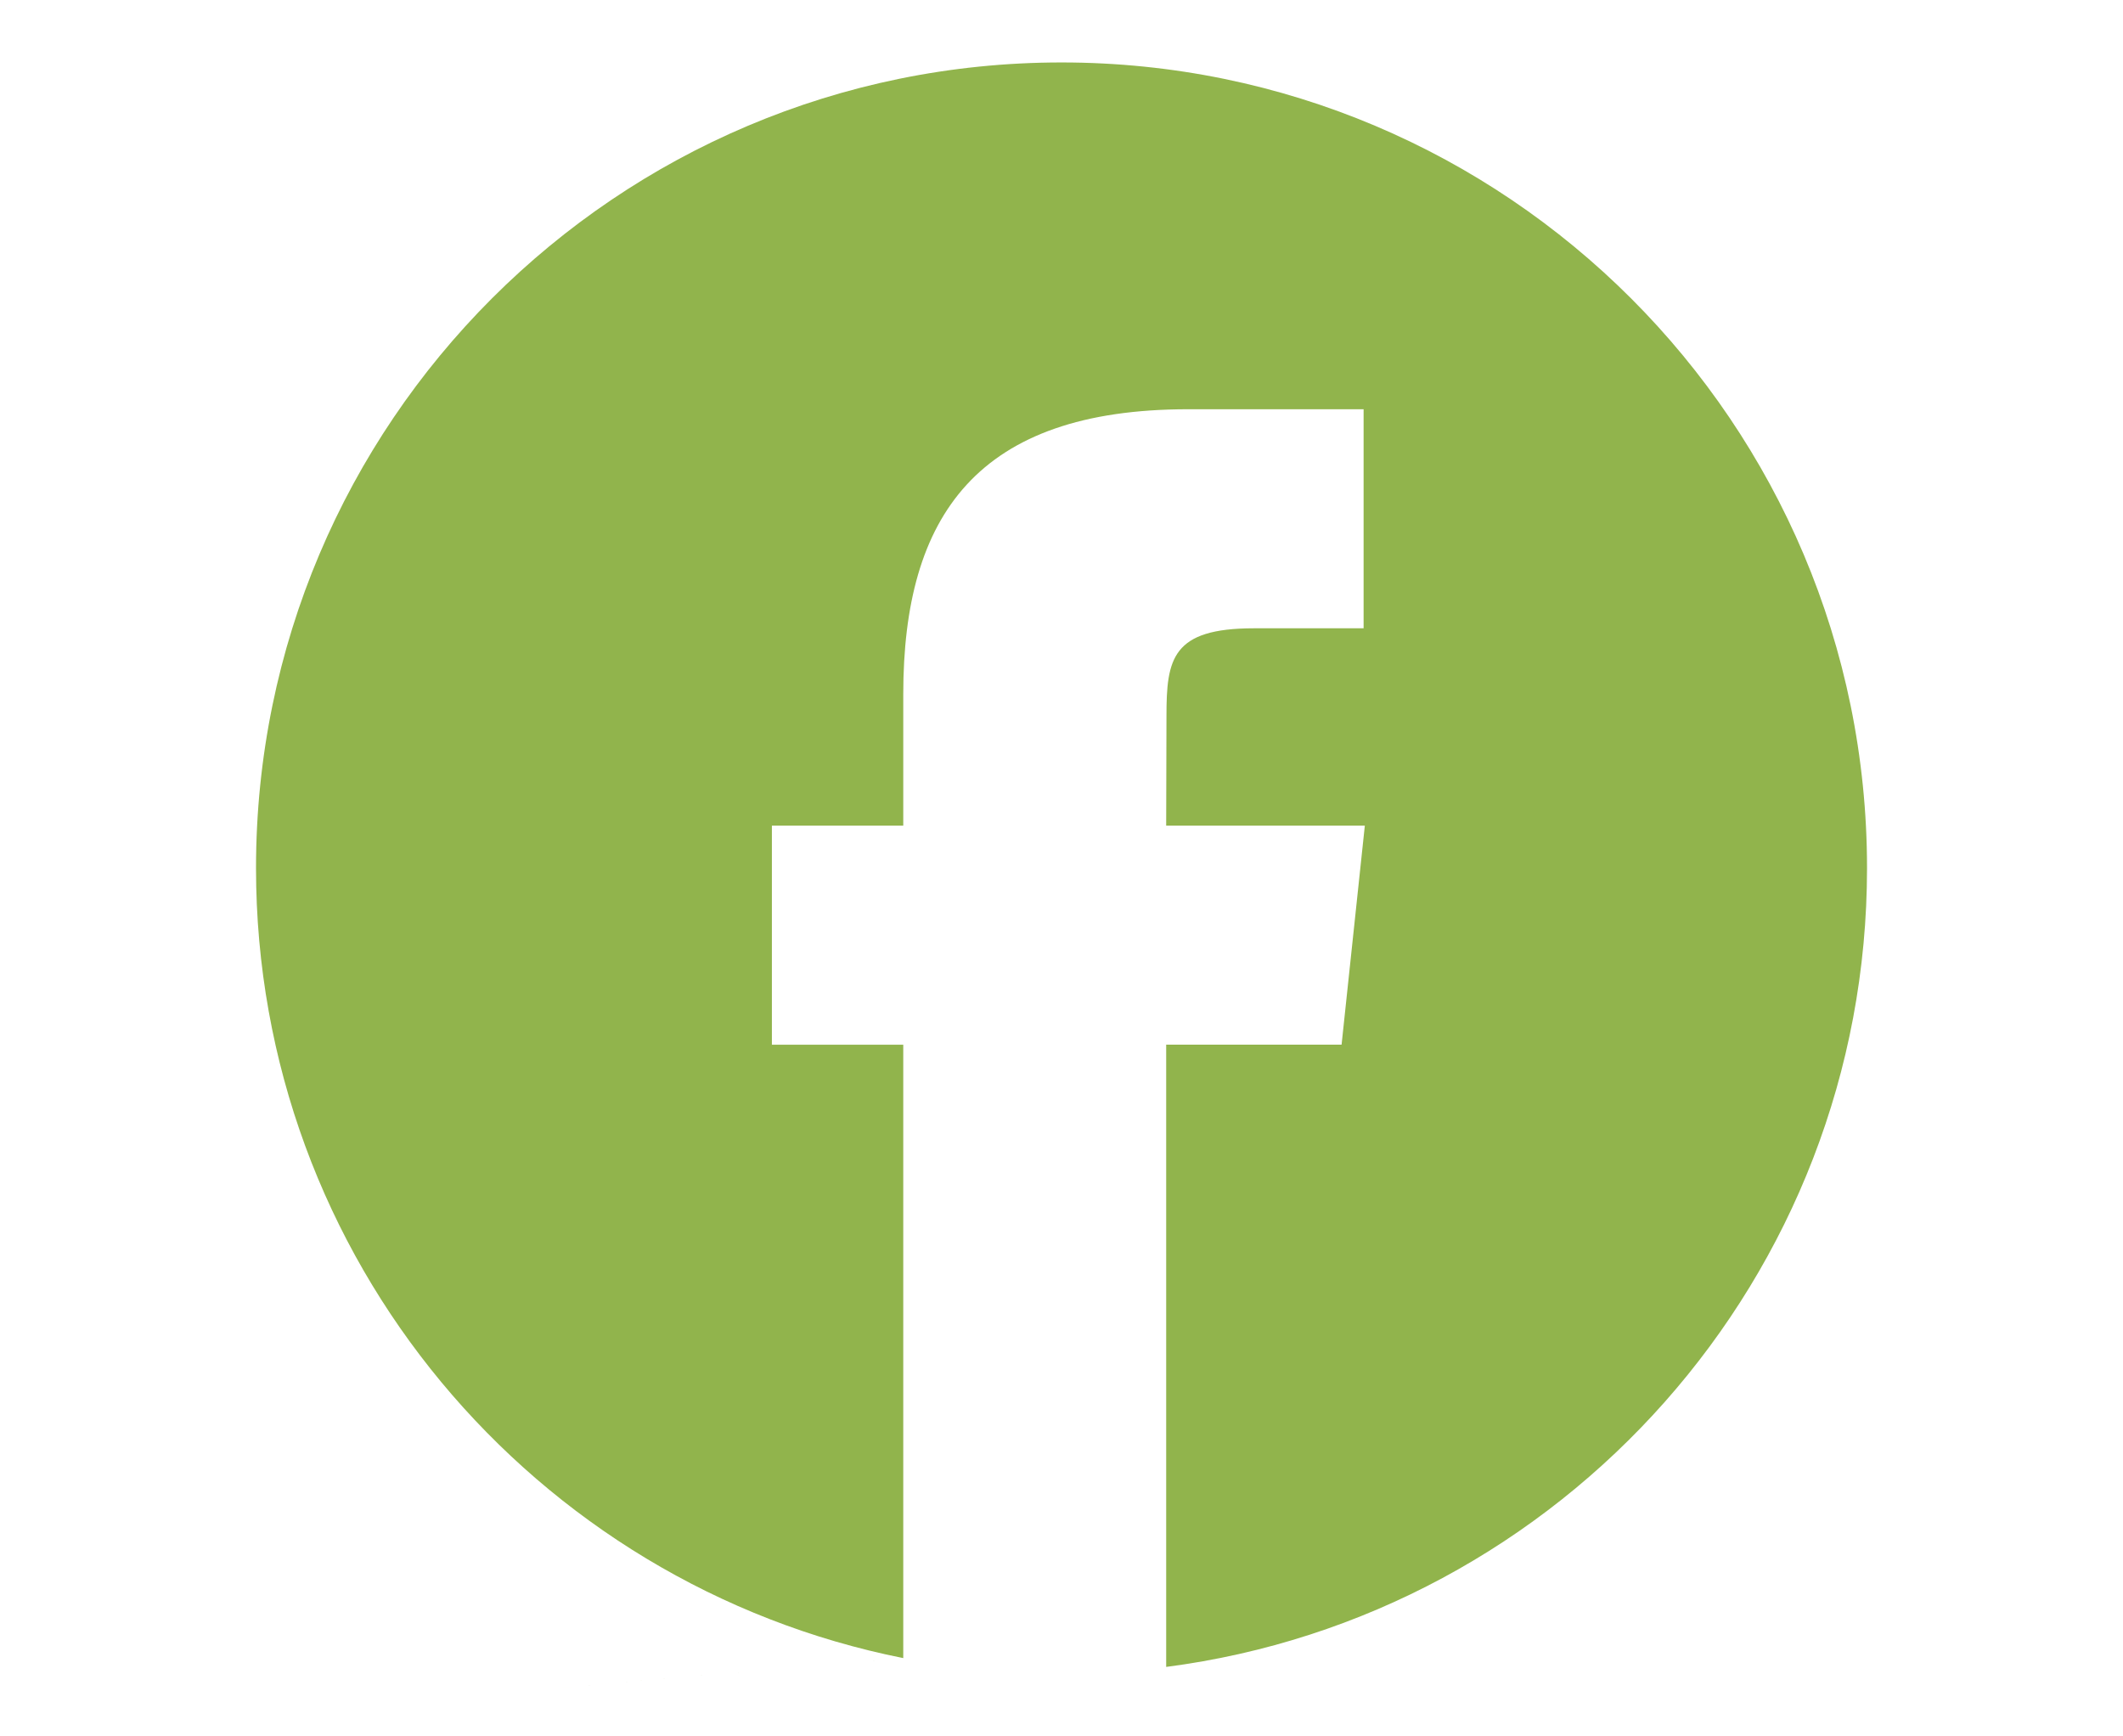
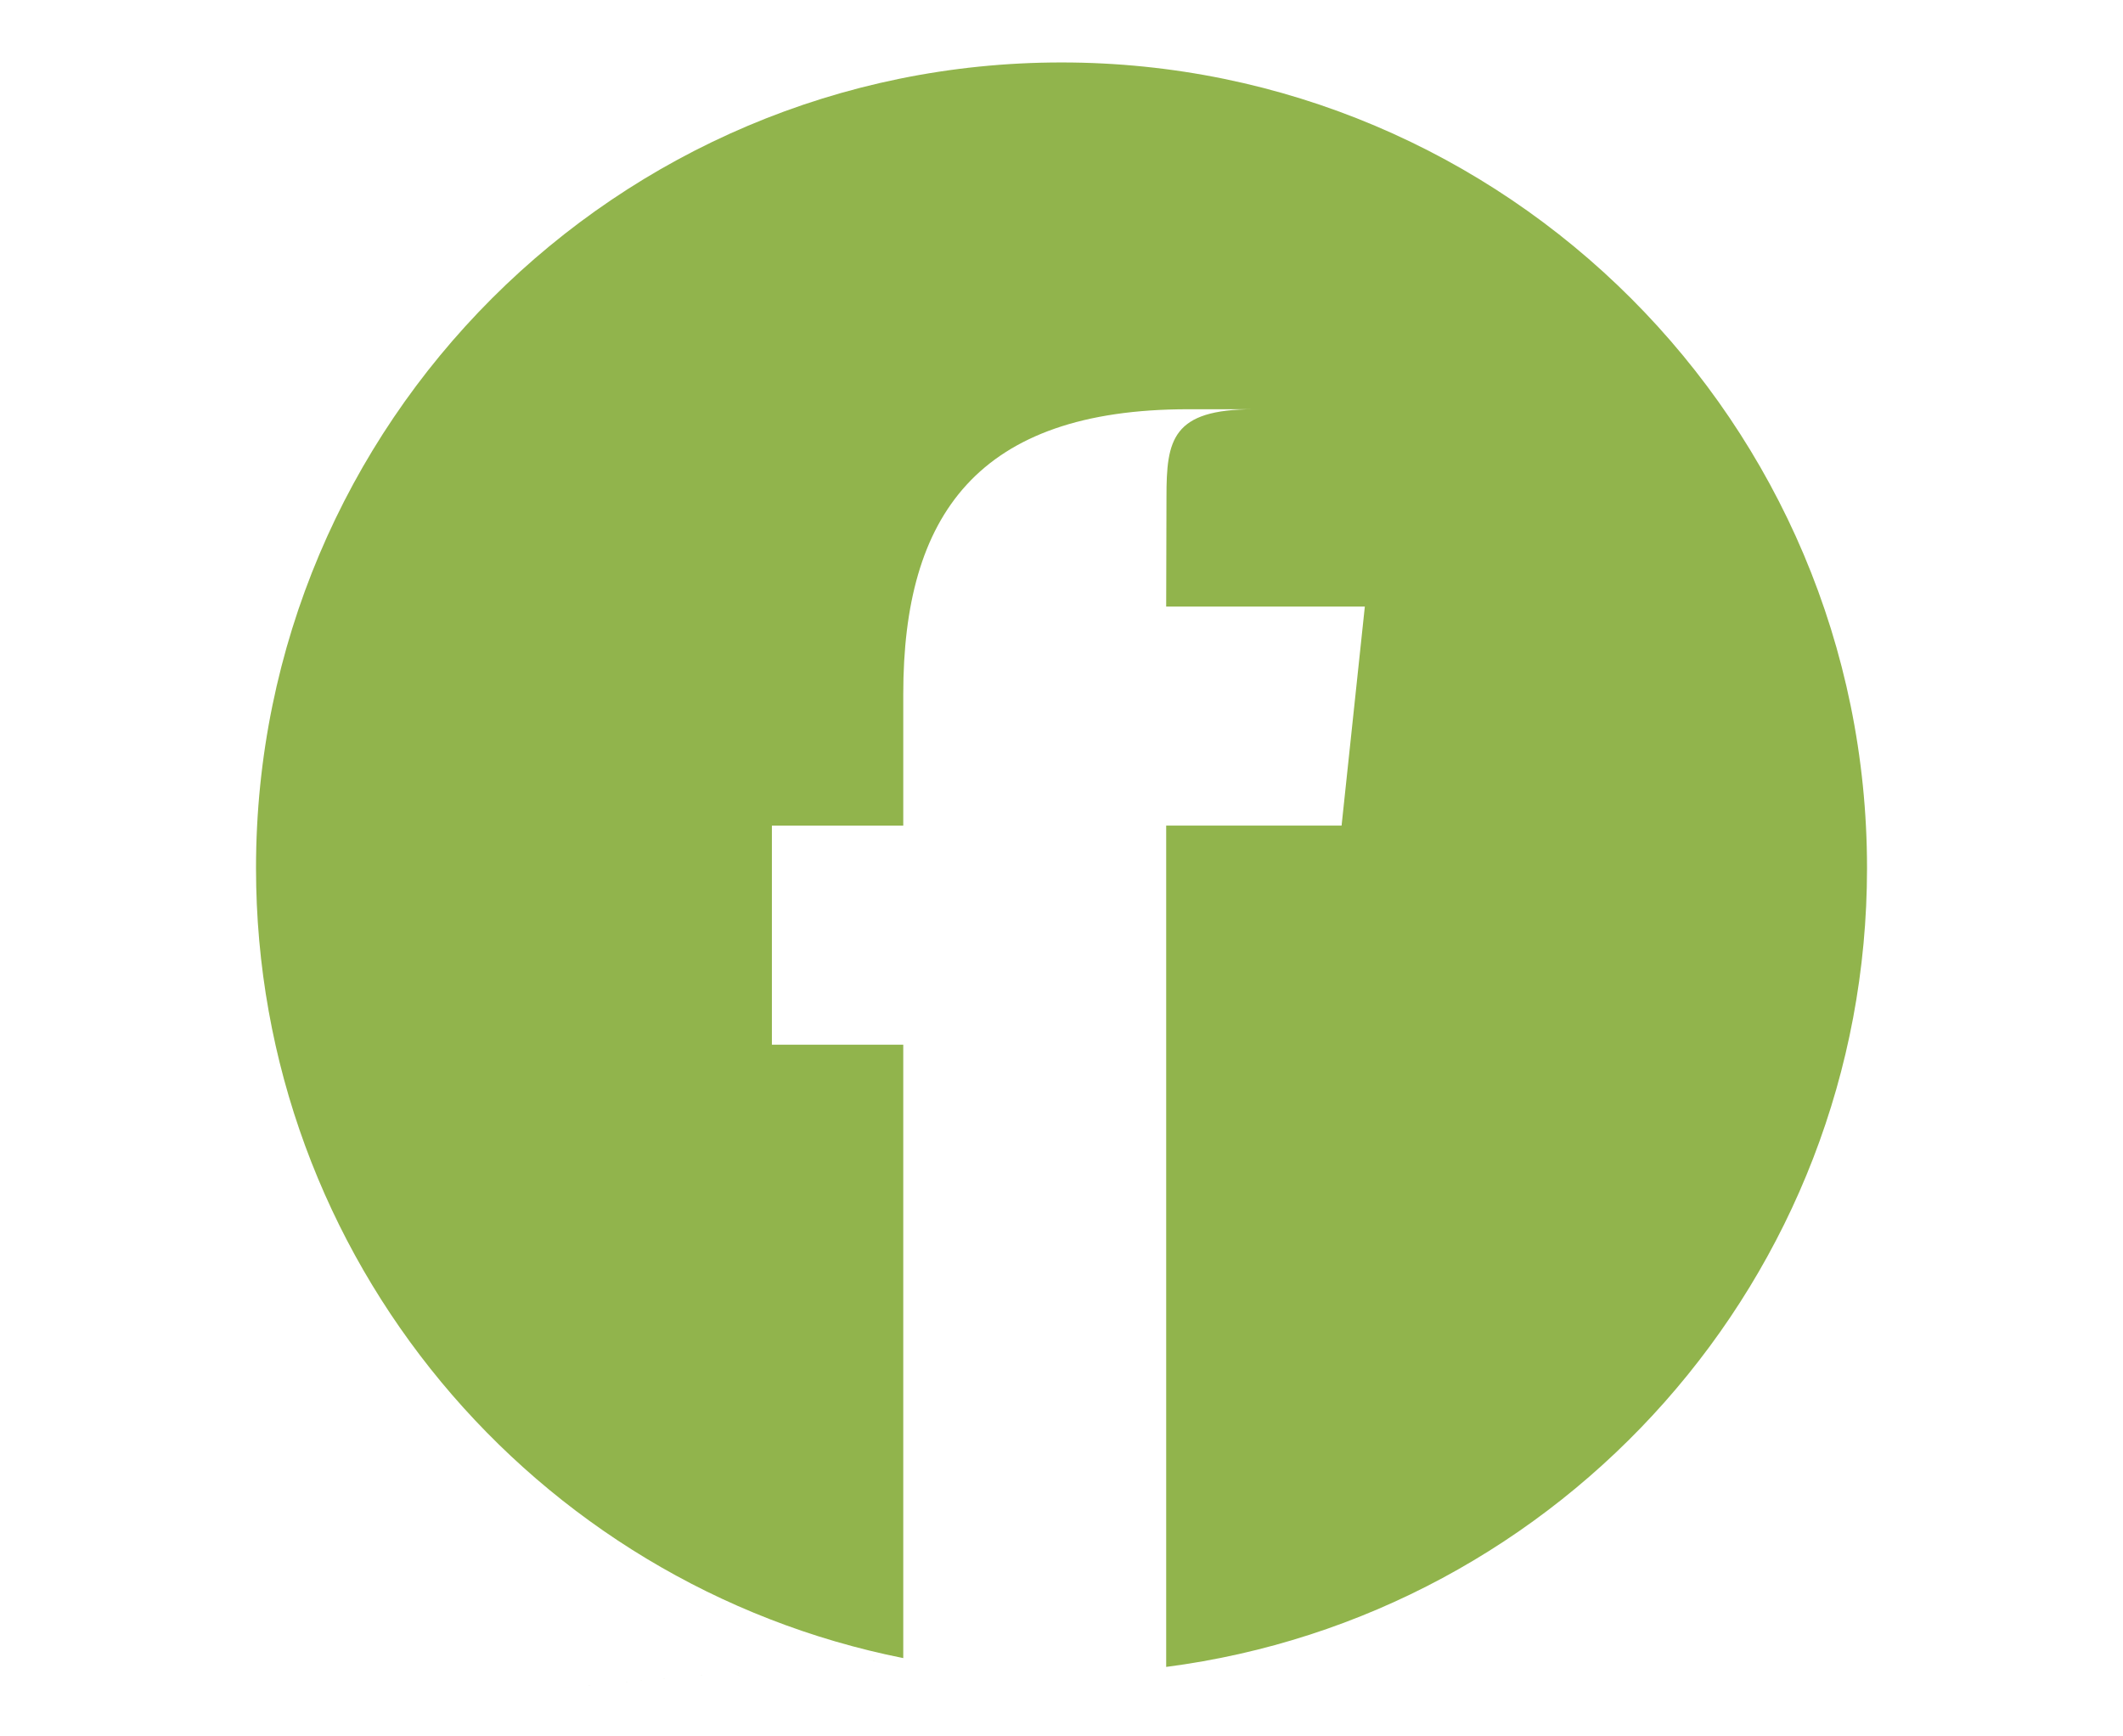
<svg xmlns="http://www.w3.org/2000/svg" xmlns:ns1="http://sodipodi.sourceforge.net/DTD/sodipodi-0.dtd" xmlns:ns2="http://www.inkscape.org/namespaces/inkscape" height="417" viewBox="17006.82 17511.1 2571.371 1360.721" width="510" version="1.1" id="svg4871" ns1:docname="facebook_icon.svg" style="clip-rule:evenodd;fill-rule:evenodd;image-rendering:optimizeQuality;shape-rendering:geometricPrecision;text-rendering:geometricPrecision" ns2:version="0.92.5 (2060ec1f9f, 2020-04-08)" ns2:export-filename="/home/nicolas/Documents/Focal Fossa/Appearance/Vivaldi/Facebook.png" ns2:export-xdpi="96" ns2:export-ydpi="96">
  <defs id="defs4875" />
  <ns1:namedview pagecolor="#ffffff" bordercolor="#666666" borderopacity="1" objecttolerance="10" gridtolerance="10" guidetolerance="10" ns2:pageopacity="0" ns2:pageshadow="2" ns2:window-width="1920" ns2:window-height="1052" id="namedview4873" showgrid="false" ns2:zoom="1.2263884" ns2:cx="-67.809221" ns2:cy="74.254016" ns2:window-x="1600" ns2:window-y="0" ns2:window-maximized="1" ns2:current-layer="svg4871" />
  <linearGradient id="a" gradientUnits="userSpaceOnUse" x1="21085.721" x2="21085.721" y1="18249.391" y2="25150.619" gradientTransform="matrix(0.059,0,0,0.059,-988.614,-1064.856)">
    <stop offset="0" stop-color="#00b2ff" id="stop4860" />
    <stop offset="1" stop-color="#006aff" id="stop4862" />
  </linearGradient>
-   <path style="fill:#90b44b;stroke:none;stroke-width:0.5;stroke-miterlimit:4;stroke-dasharray:none;stroke-opacity:1;fill-opacity:1;opacity:0.99" d="M 255,15 C 148.133,15 61.5,101.633 61.5,208.5 c 0,93.853 66.822,172.09 155.482,189.756 V 250.922 H 185.424 V 198.312 h 31.559 v -31.58 c 0,-42.919 17.815,-68.436 68.439,-68.436 h 42.146 v 52.613 h -26.346 c -19.707,0 -21.01,7.348 -21.01,21.068 l -0.07,26.33 h 47.721 l -5.584,52.604 H 280.143 V 400.375 C 375.13,388.049 448.5,306.846 448.5,208.5 448.5,101.633 361.867,15 255,15 Z m -38.018,383.256 c -144.655,12.496 -72.327,6.248 0,0 z" transform="matrix(5.042,0,0,5.042,17006.82,17140.224)" id="path4867" ns2:connector-curvature="0" ns1:nodetypes="sscccccssccsccccccsscc" />
+   <path style="fill:#90b44b;stroke:none;stroke-width:0.5;stroke-miterlimit:4;stroke-dasharray:none;stroke-opacity:1;fill-opacity:1;opacity:0.99" d="M 255,15 C 148.133,15 61.5,101.633 61.5,208.5 c 0,93.853 66.822,172.09 155.482,189.756 V 250.922 H 185.424 V 198.312 h 31.559 v -31.58 c 0,-42.919 17.815,-68.436 68.439,-68.436 h 42.146 h -26.346 c -19.707,0 -21.01,7.348 -21.01,21.068 l -0.07,26.33 h 47.721 l -5.584,52.604 H 280.143 V 400.375 C 375.13,388.049 448.5,306.846 448.5,208.5 448.5,101.633 361.867,15 255,15 Z m -38.018,383.256 c -144.655,12.496 -72.327,6.248 0,0 z" transform="matrix(5.042,0,0,5.042,17006.82,17140.224)" id="path4867" ns2:connector-curvature="0" ns1:nodetypes="sscccccssccsccccccsscc" />
</svg>